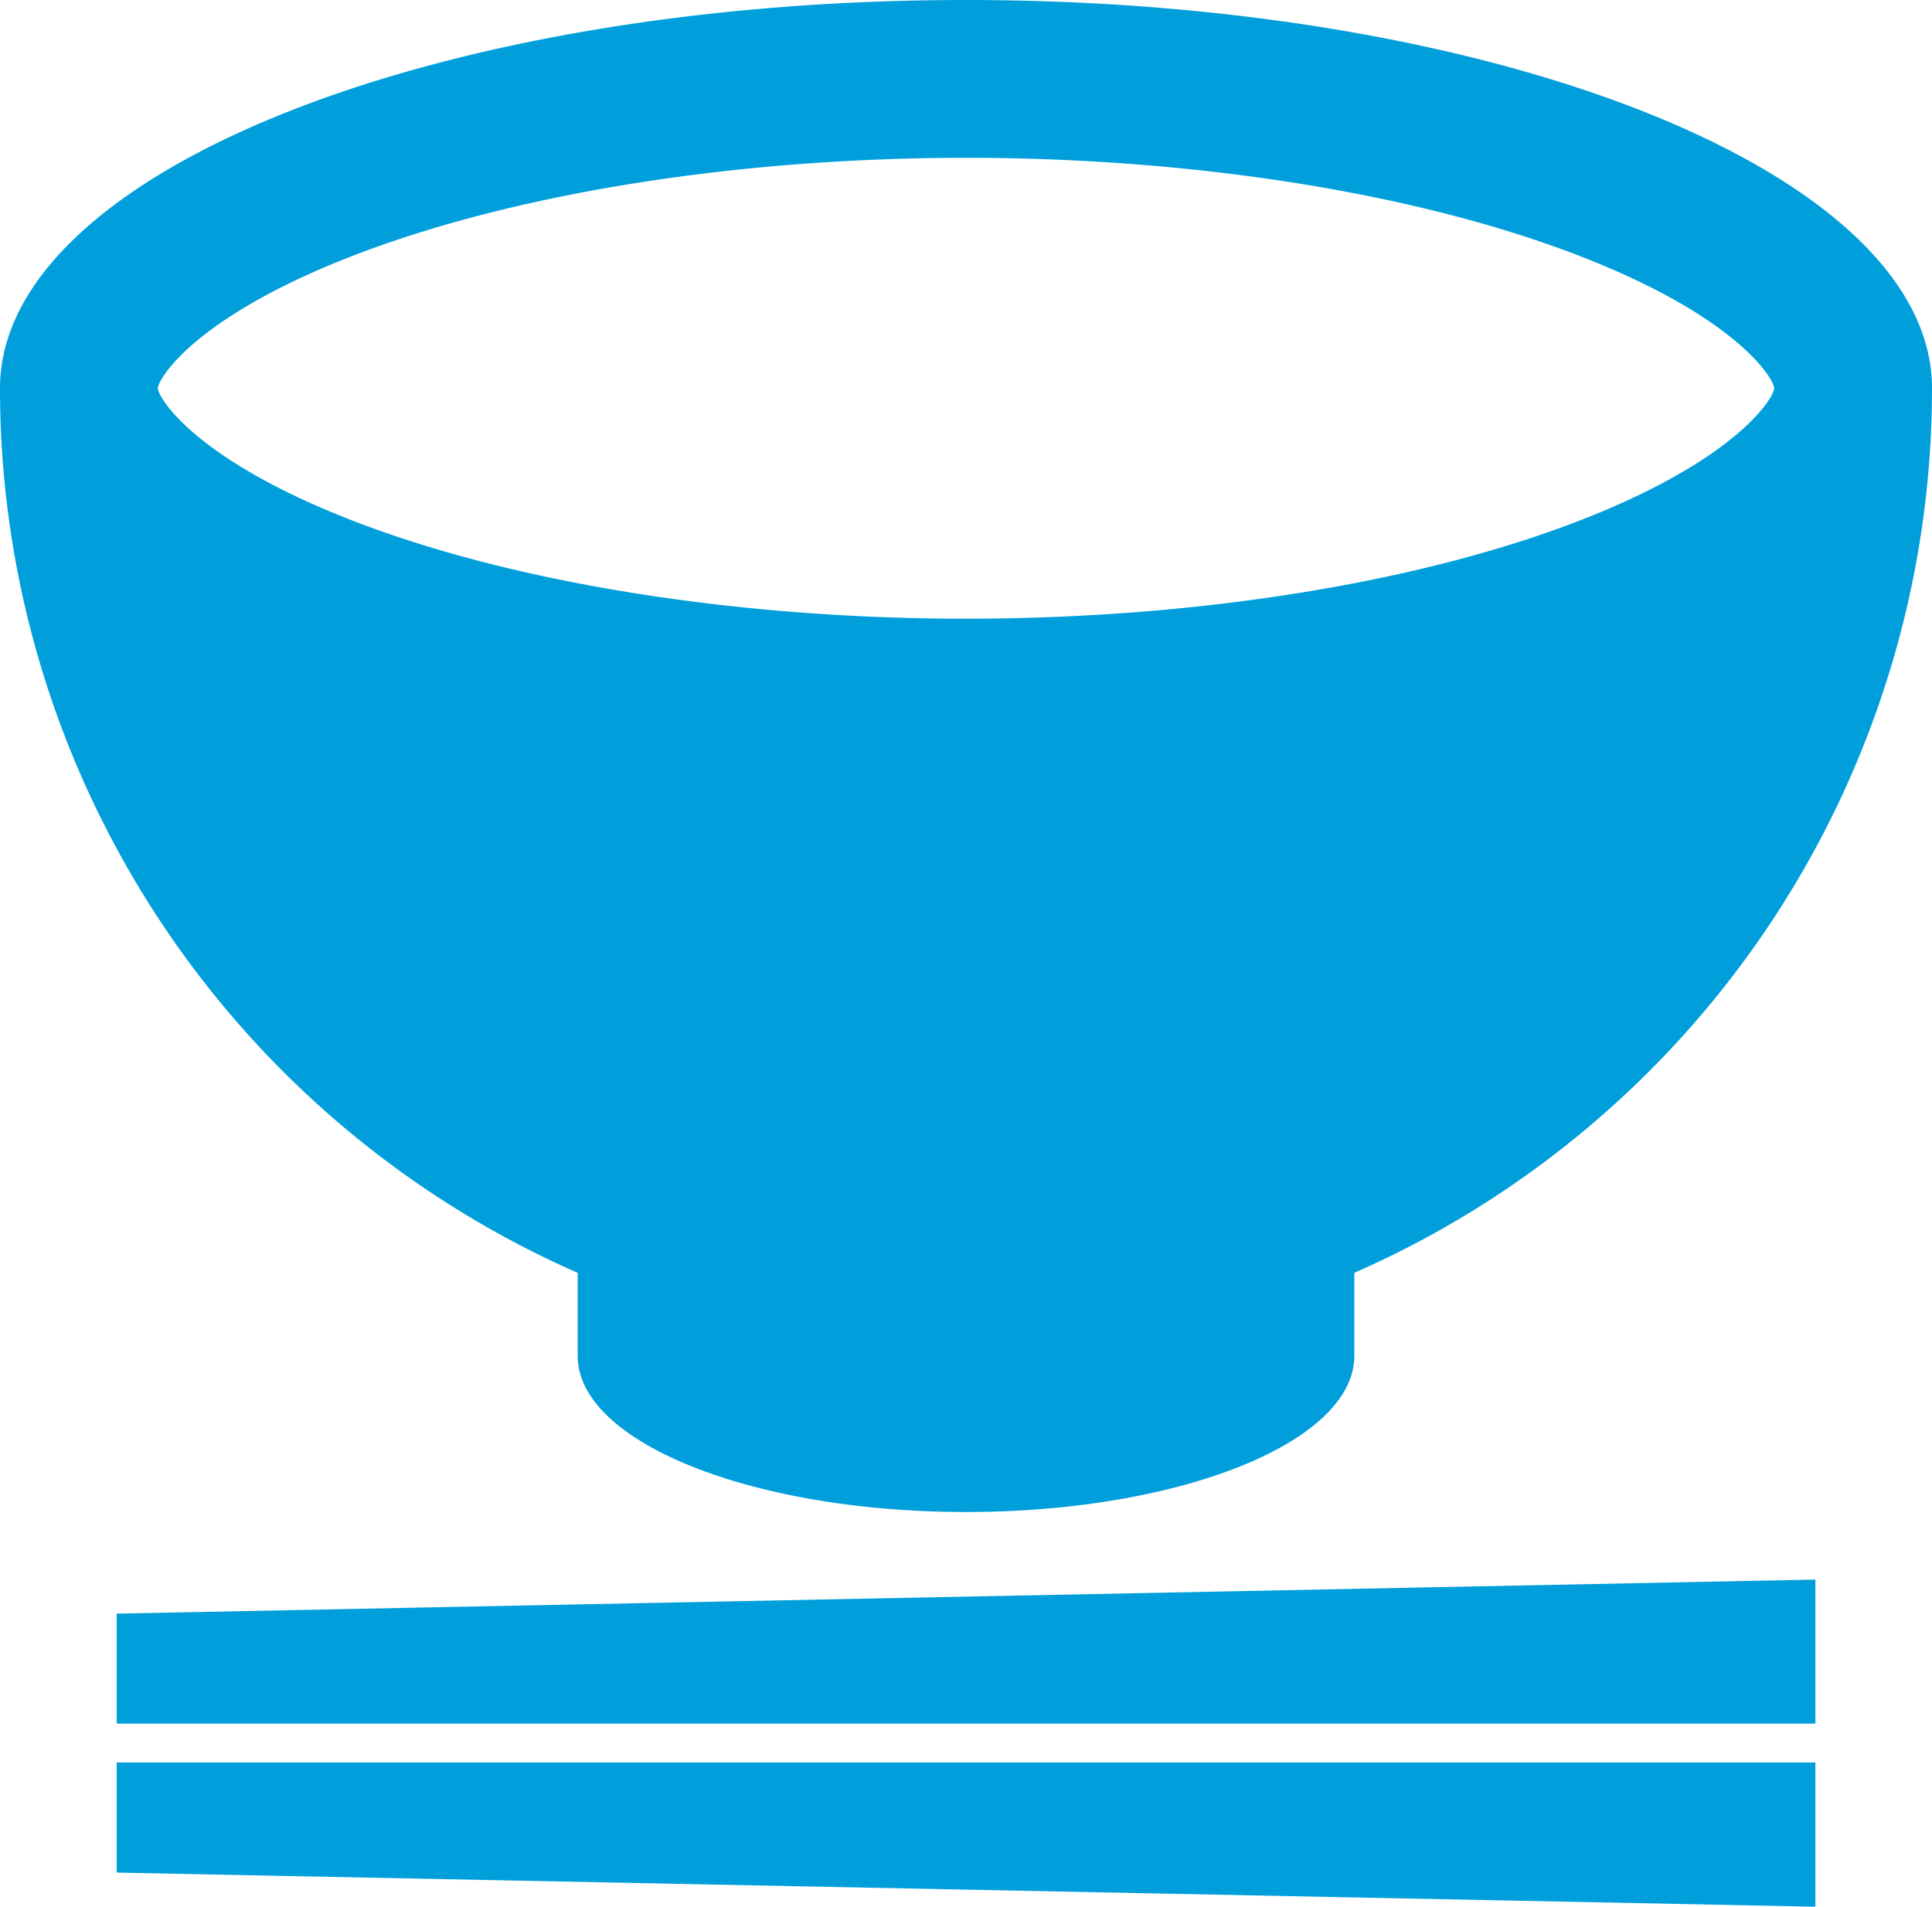
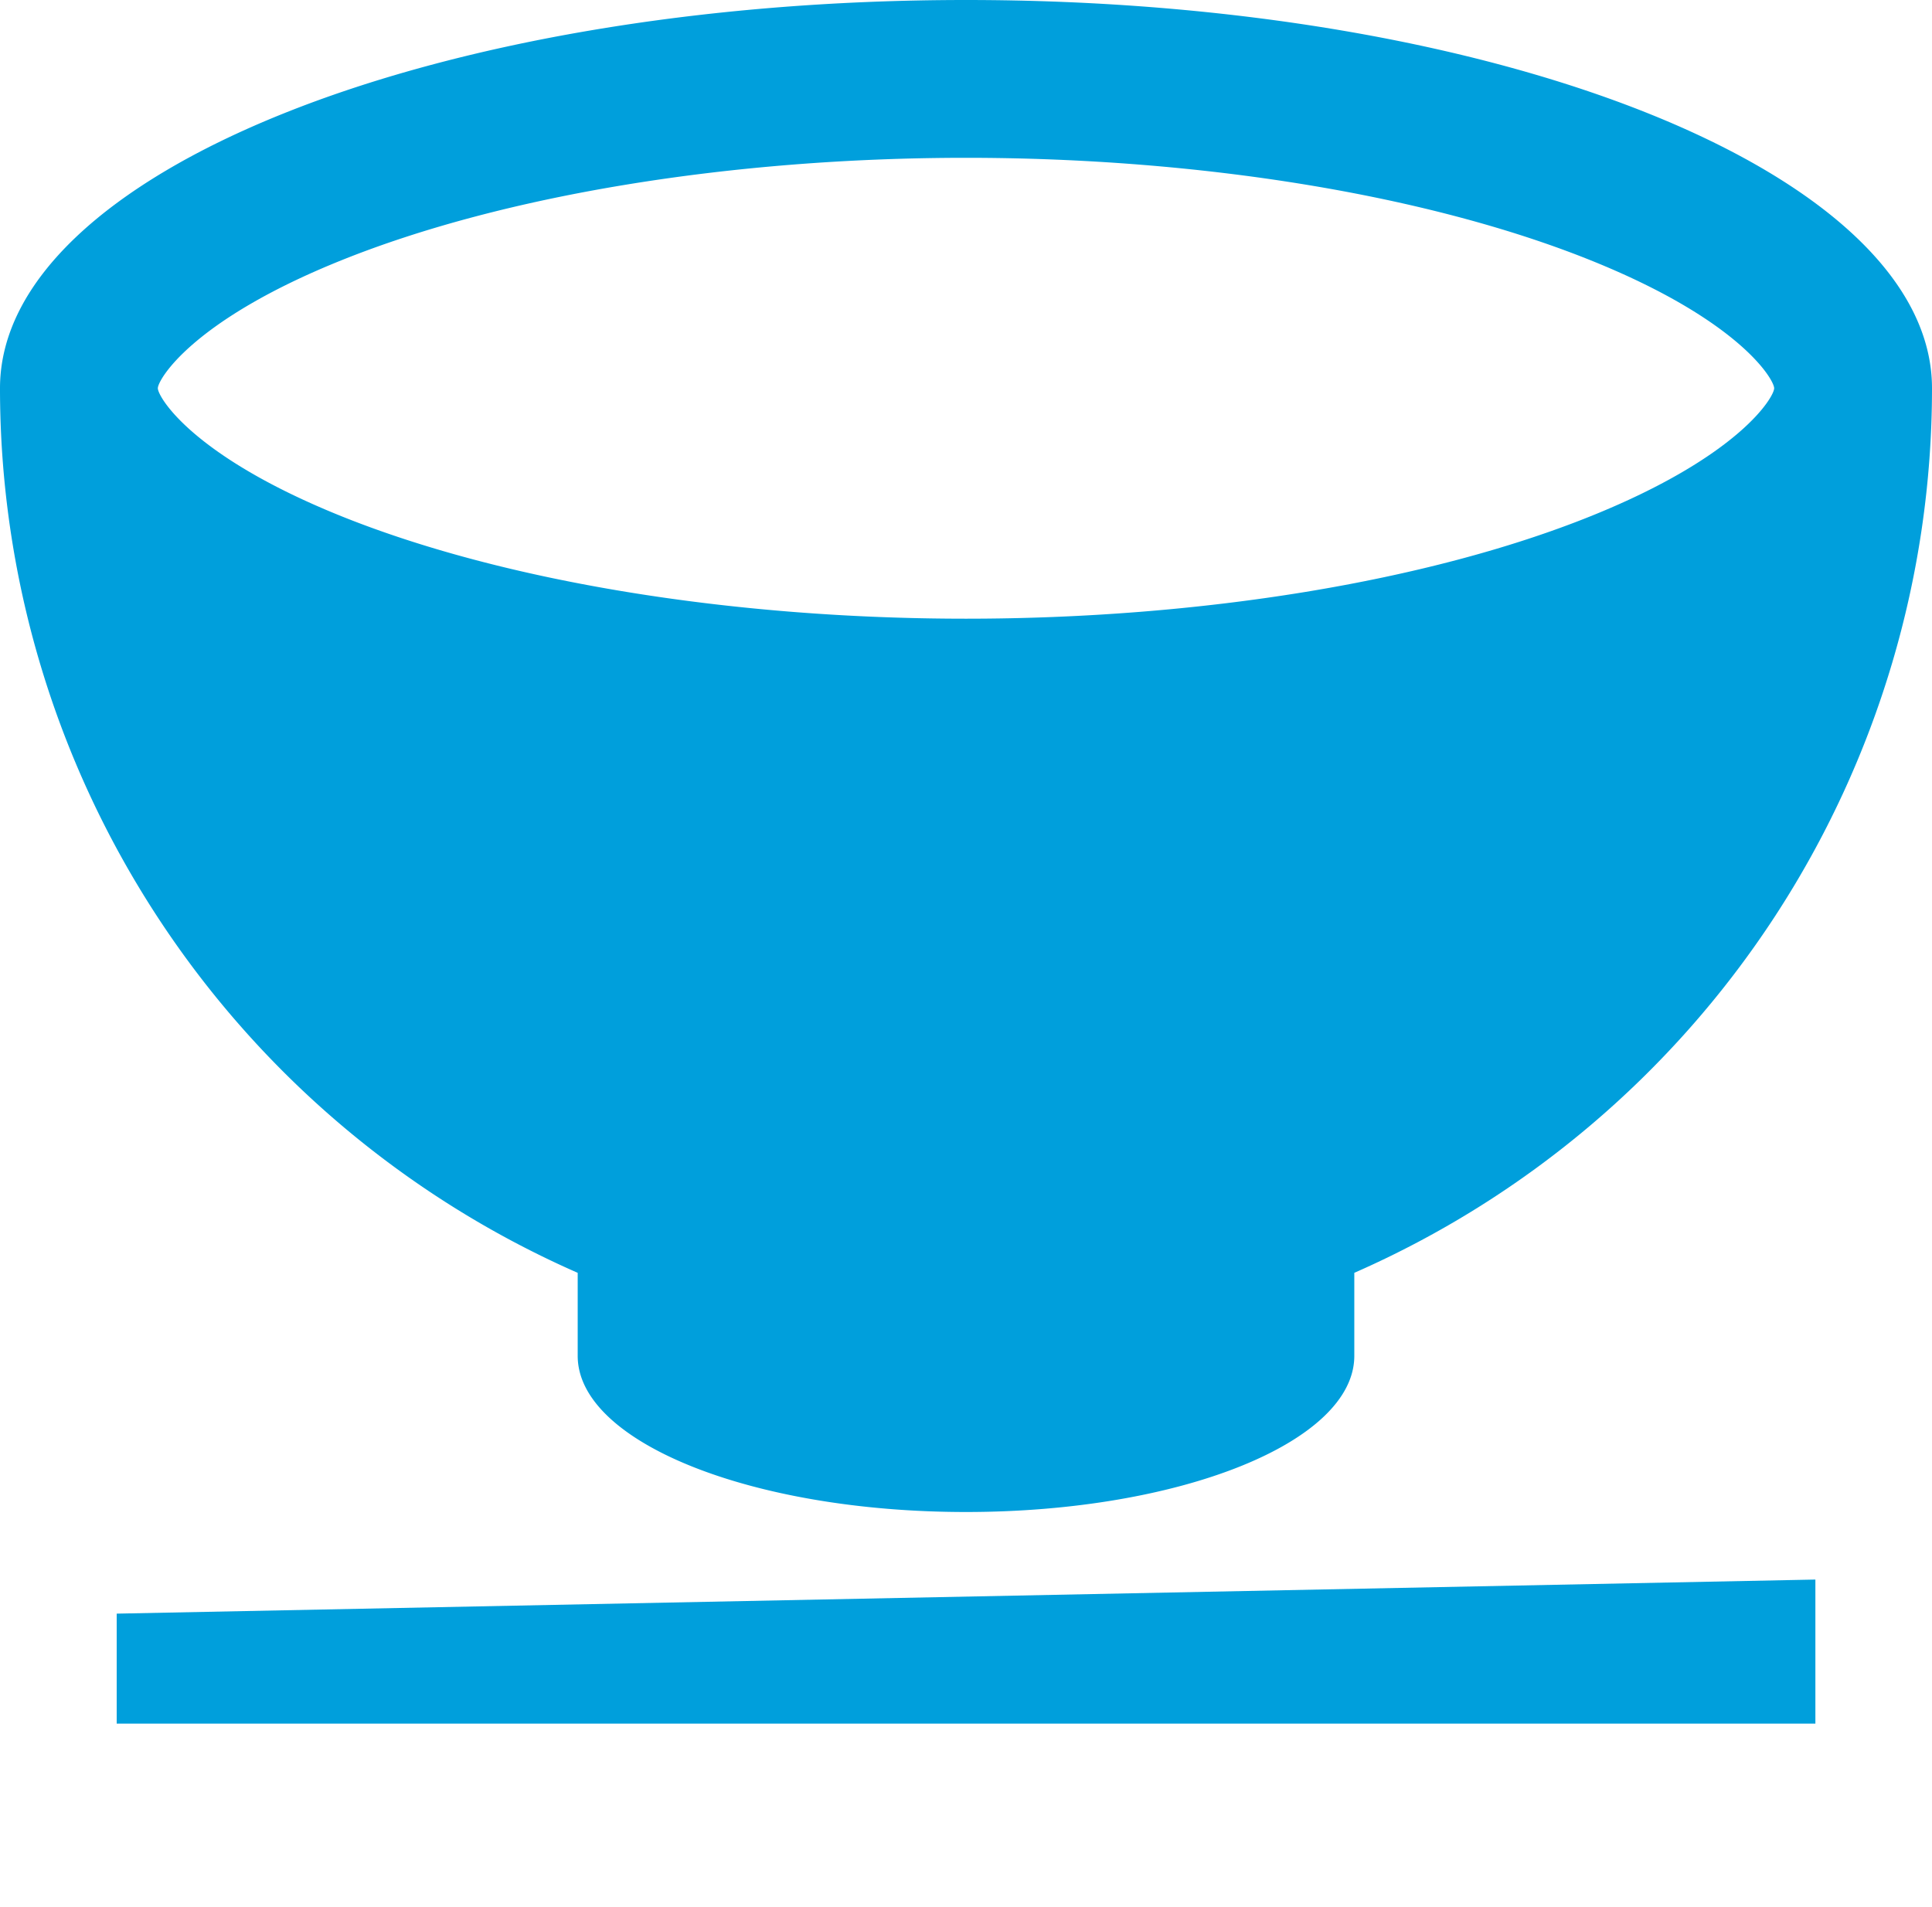
<svg xmlns="http://www.w3.org/2000/svg" width="75" height="74.03" viewBox="0 0 75 74.03">
  <g id="お茶碗と箸" transform="translate(0 -3.313)">
    <path id="パス_1822" data-name="パス 1822" d="M30.922,427.563H96.865v-5.594l-65.943,1.323Z" transform="translate(-26.392 -357.329)" fill="#009fdc" />
-     <path id="パス_1823" data-name="パス 1823" d="M30.922,474.755l65.943,1.325v-5.6H30.922Z" transform="translate(-26.392 -398.738)" fill="#009fdc" />
    <path id="パス_1824" data-name="パス 1824" d="M22.426,52.731v3.225c0,3.346,6.75,6.061,15.074,6.061S52.574,59.3,52.574,55.956V52.731A37.5,37.5,0,0,0,75,18.387C75,10.063,58.212,3.313,37.5,3.313S0,10.063,0,18.387A37.507,37.507,0,0,0,22.426,52.731ZM6.127,18.387c0-.327,1.316-2.634,7.141-4.974C19.551,10.889,28.381,9.44,37.5,9.44s17.949,1.449,24.234,3.973c5.823,2.339,7.139,4.646,7.139,4.974s-1.316,2.632-7.139,4.974c-6.285,2.525-15.115,3.973-24.234,3.973s-17.949-1.449-24.232-3.973C7.443,21.019,6.127,18.714,6.127,18.387Z" fill="#009fdc" />
  </g>
</svg>